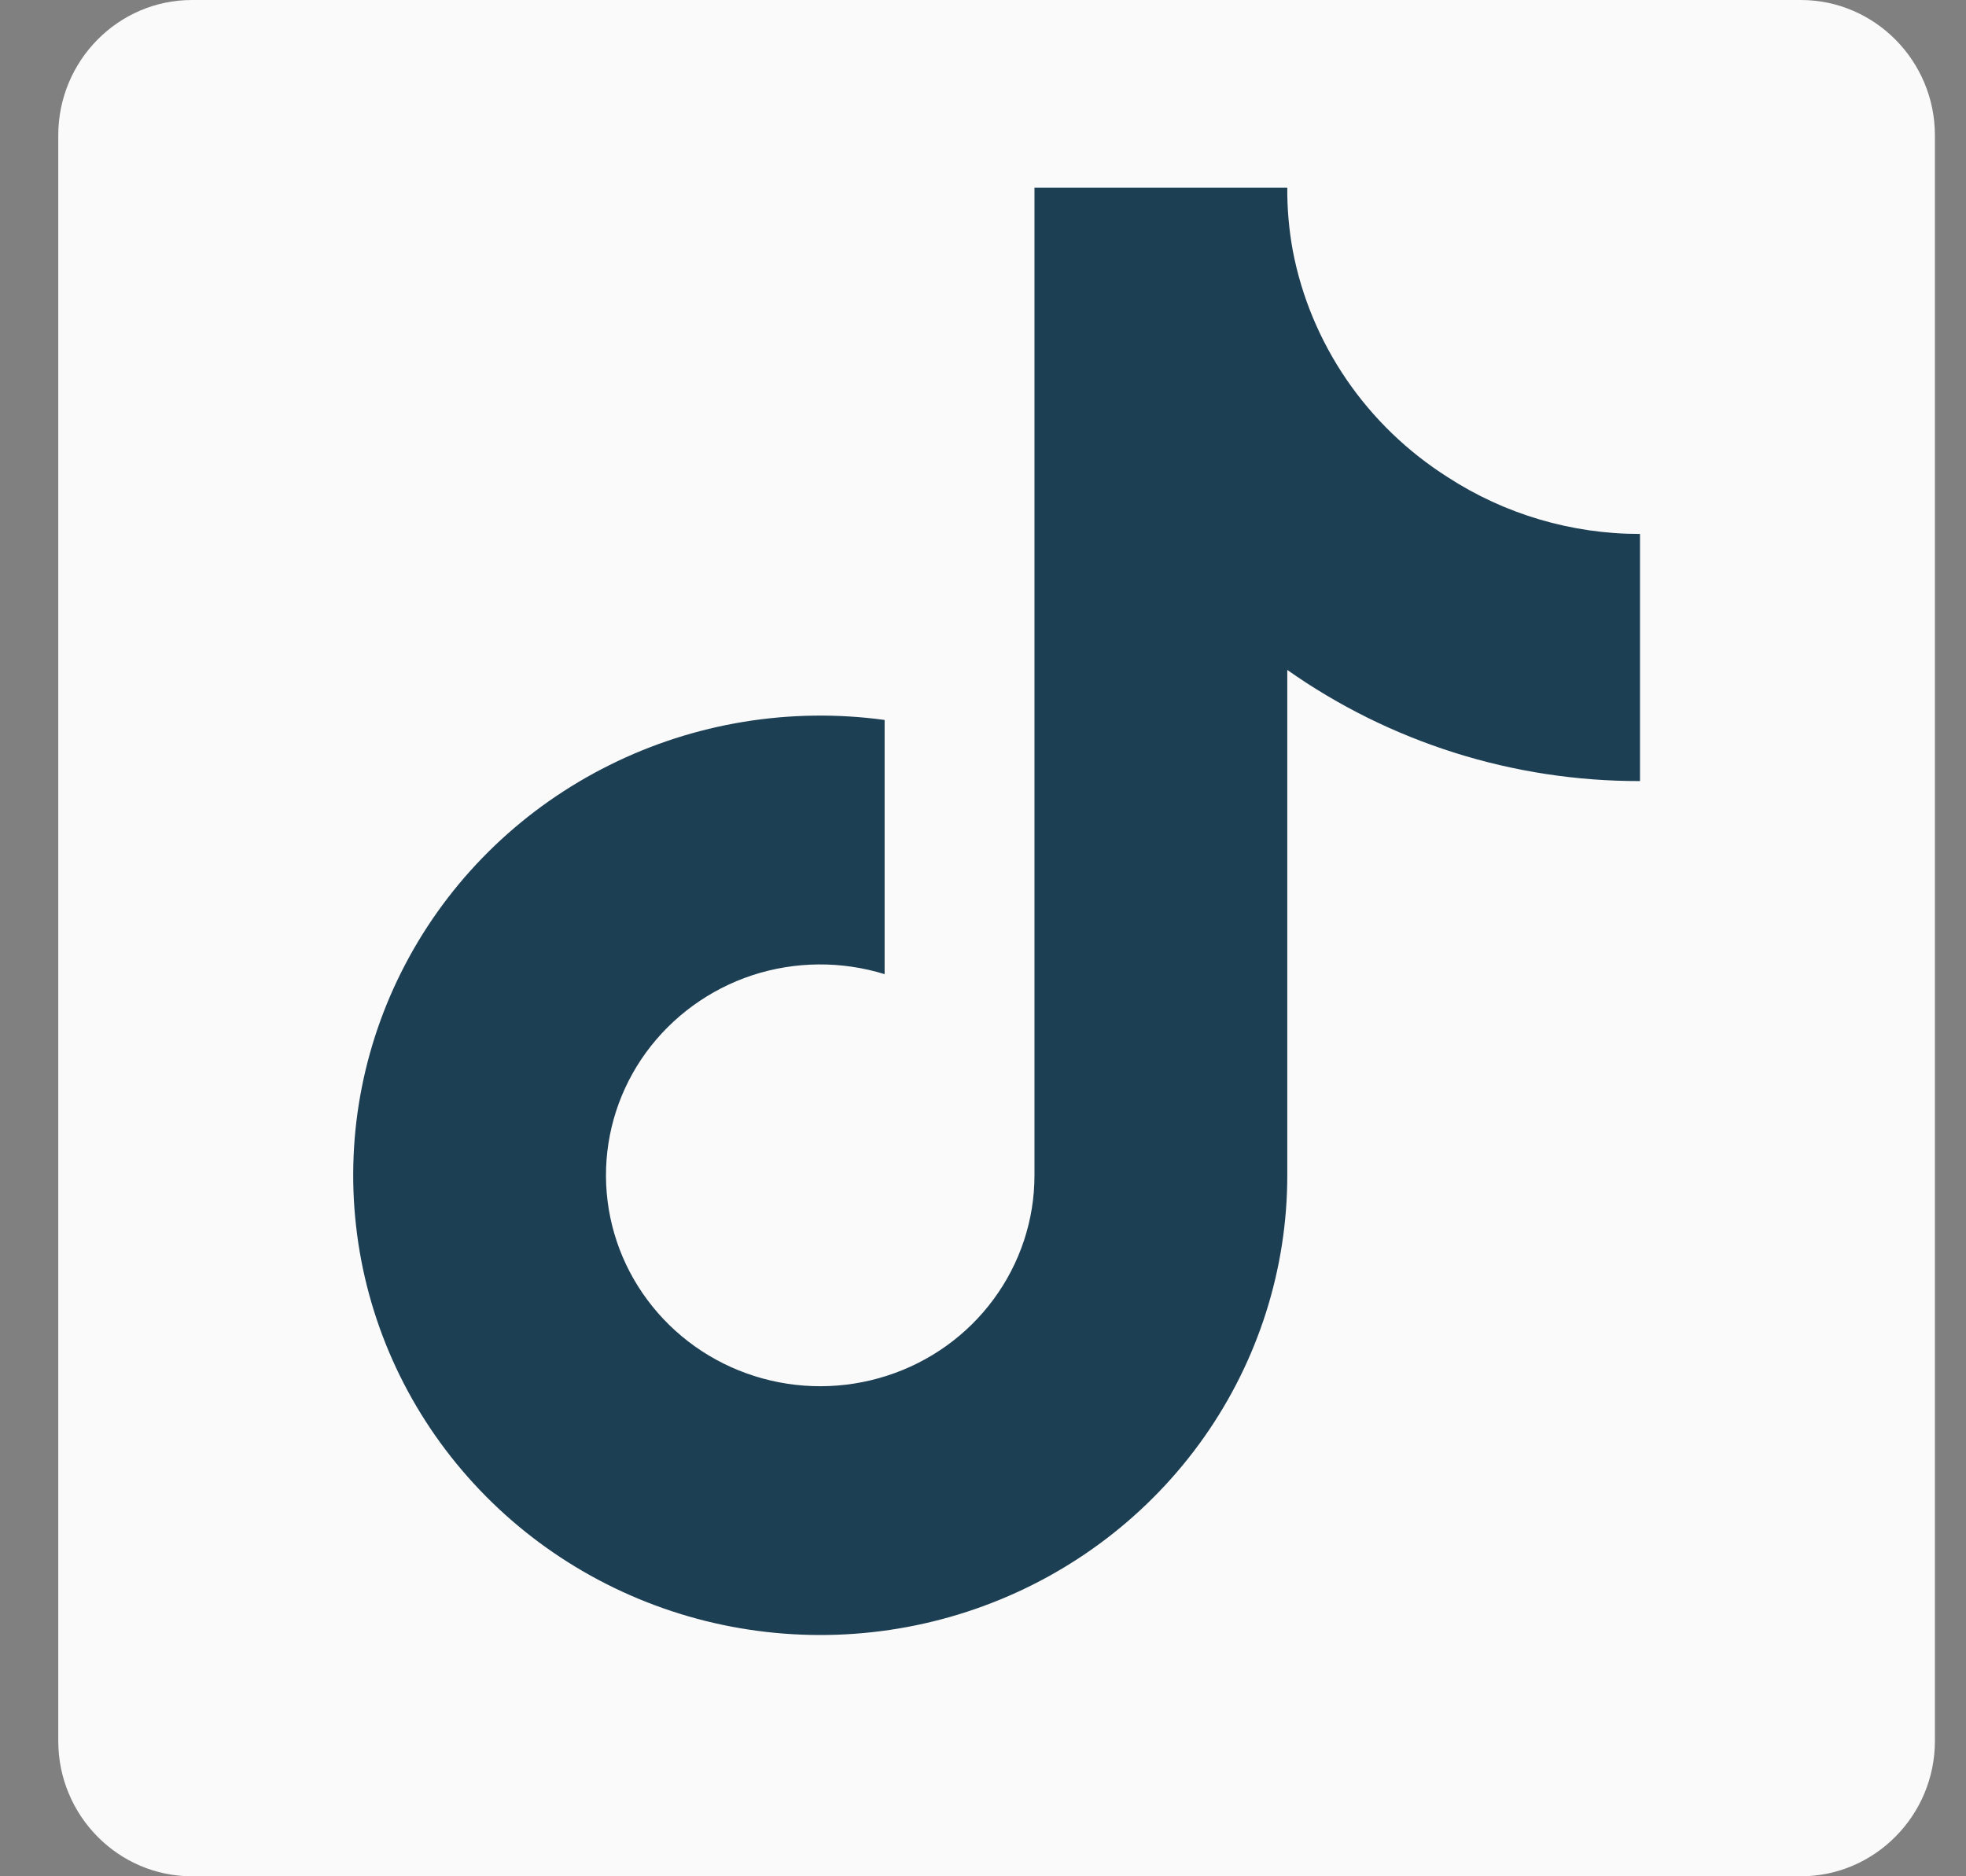
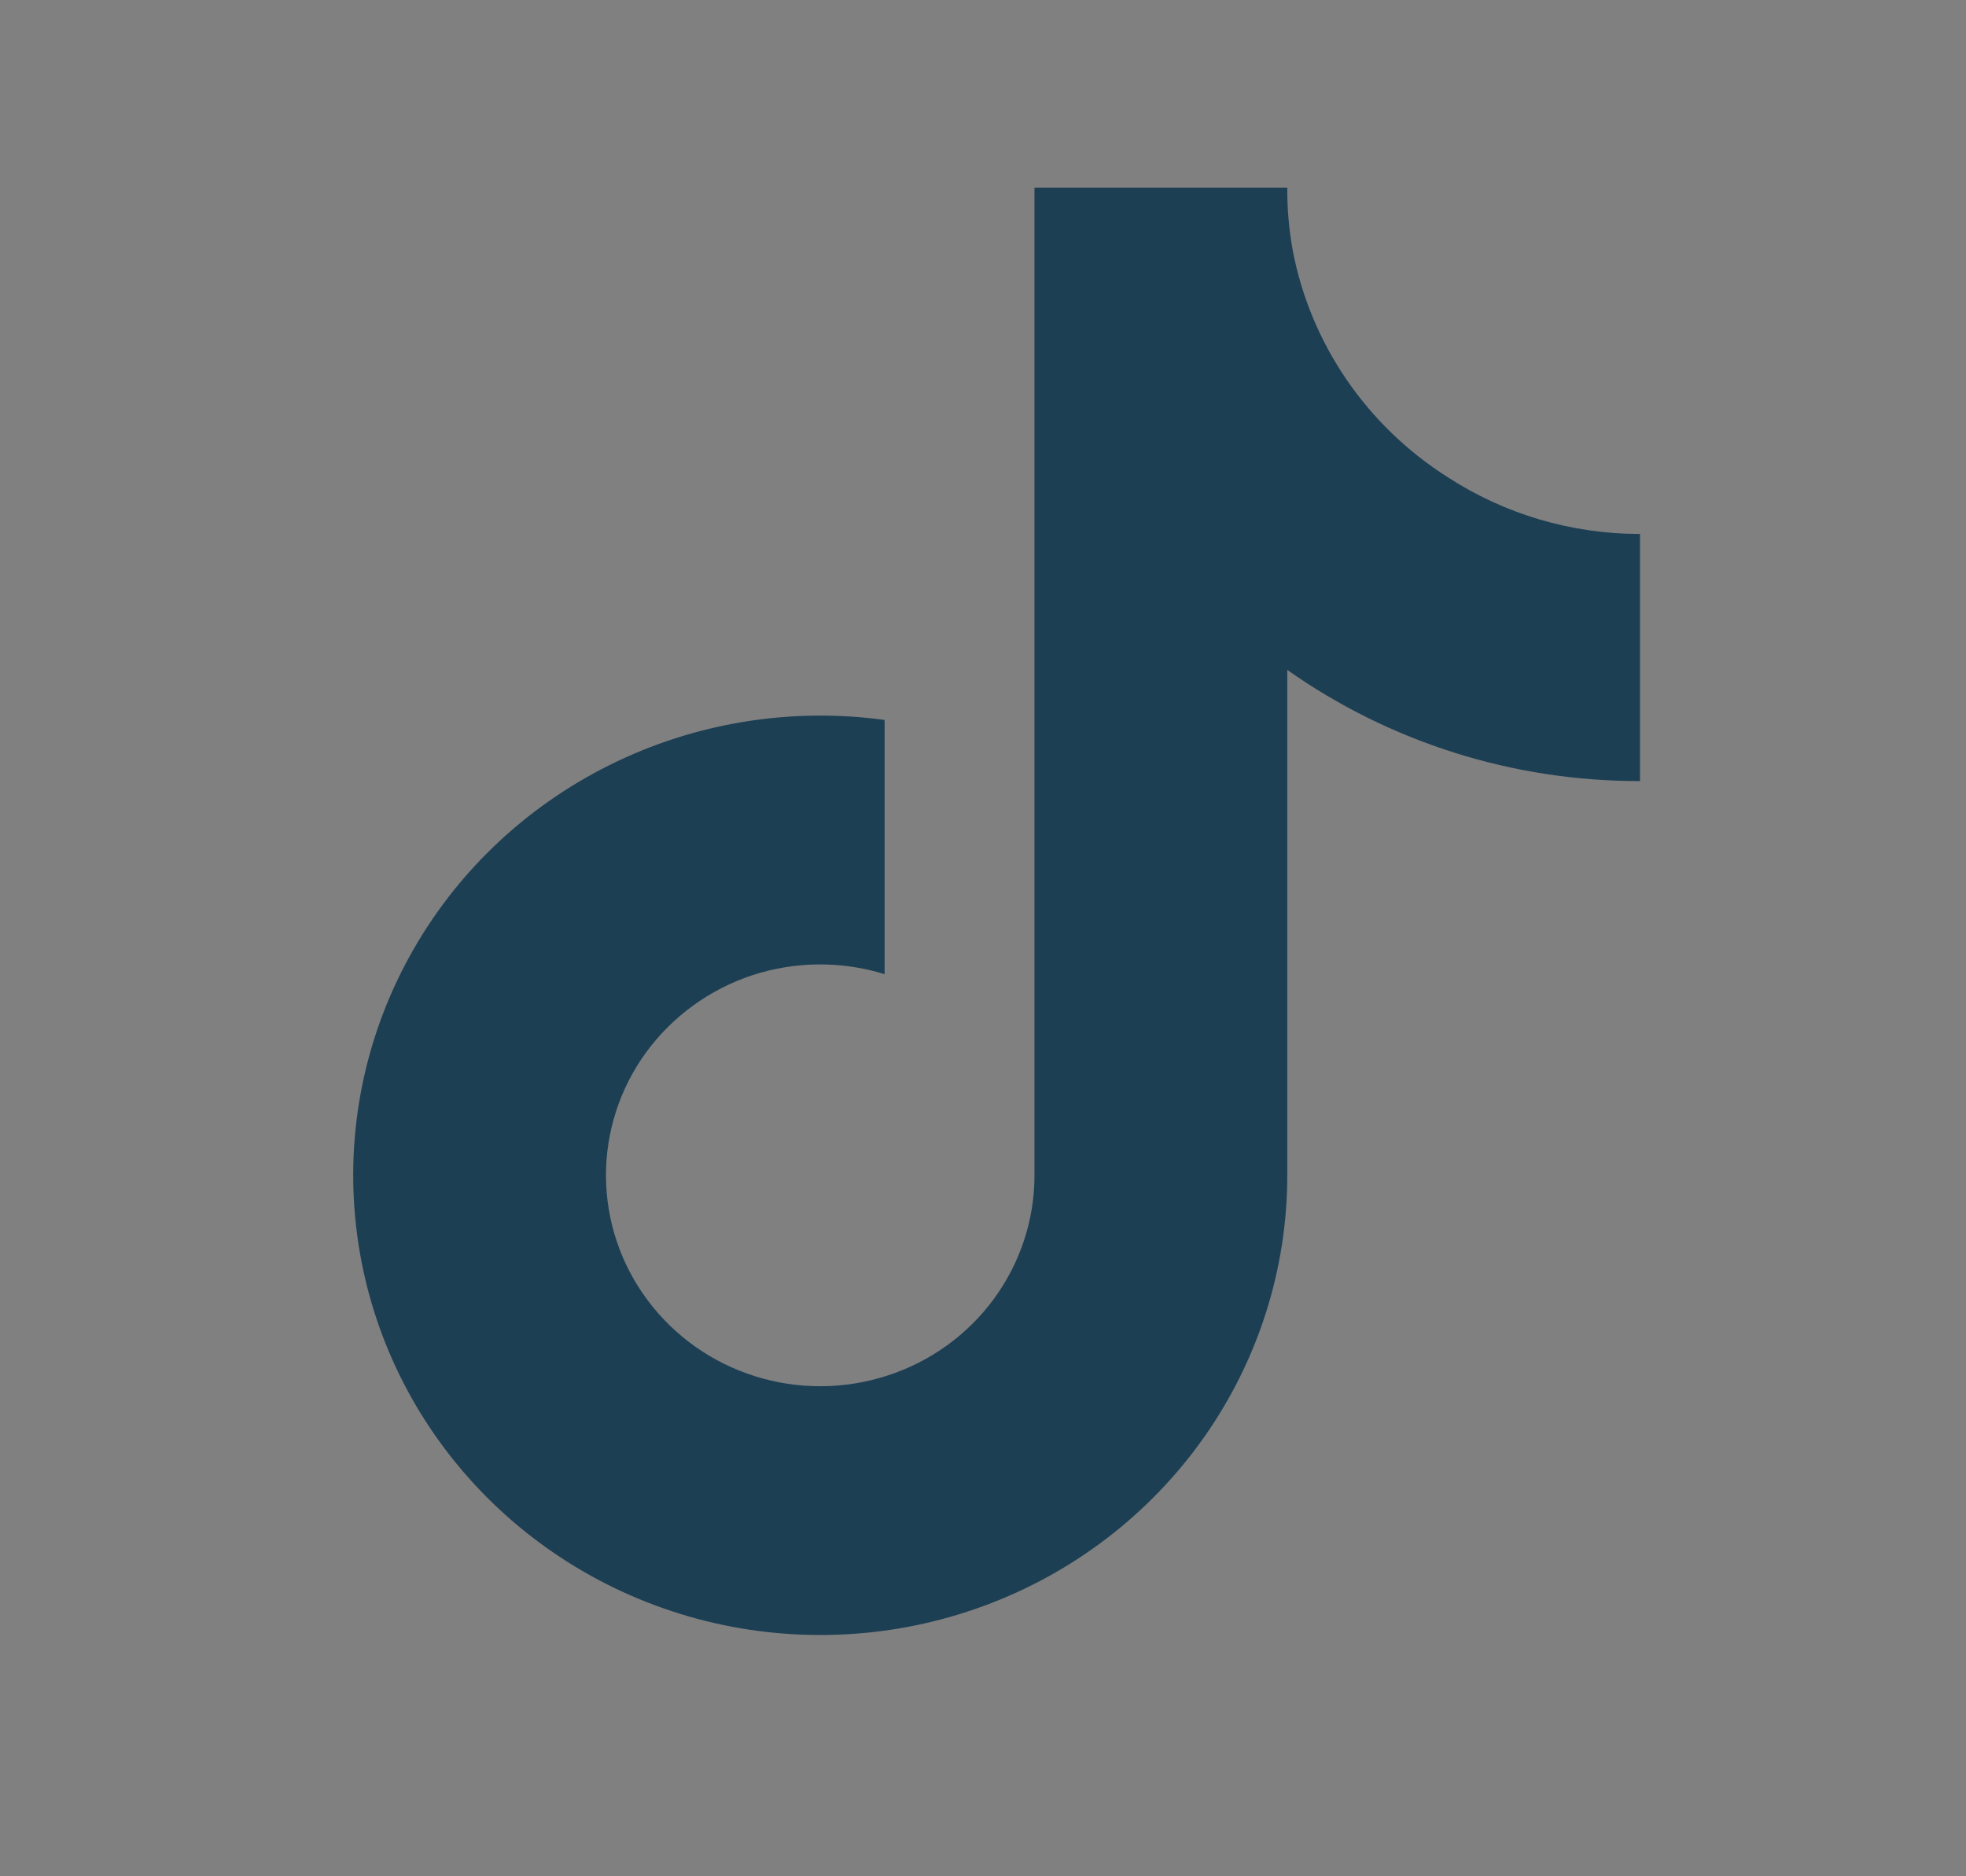
<svg xmlns="http://www.w3.org/2000/svg" width="22" height="21" viewBox="0 0 22 21" fill="none">
  <rect x="0" y="0" width="22" height="21" fill="#808080" stroke="none" />
-   <path d="M20.152 1.43051e-07H2.148C1.323 1.43051e-07 0.652 0.68 0.652 1.514V19.486C0.652 20.32 1.323 21 2.148 21H20.152C20.977 21 21.652 20.32 21.652 19.486V1.514C21.652 0.68 20.977 1.43051e-07 20.152 1.43051e-07Z" fill="#FAFAFA" />
  <path d="M18.352 8.742C16.937 8.745 15.556 8.31 14.405 7.498V13.156C14.405 14.204 14.079 15.227 13.473 16.087C12.866 16.948 12.007 17.607 11.009 17.974C10.013 18.341 8.926 18.399 7.894 18.142C6.862 17.884 5.935 17.323 5.236 16.532C4.537 15.742 4.1 14.76 3.984 13.718C3.867 12.677 4.076 11.625 4.583 10.704C5.09 9.782 5.871 9.035 6.821 8.563C7.77 8.09 8.844 7.914 9.899 8.058V10.903C9.417 10.754 8.899 10.758 8.419 10.915C7.94 11.073 7.524 11.376 7.229 11.78C6.935 12.184 6.778 12.67 6.781 13.168C6.784 13.665 6.946 14.149 7.245 14.55C7.544 14.952 7.964 15.25 8.445 15.402C8.926 15.554 9.443 15.553 9.924 15.398C10.404 15.244 10.823 14.944 11.119 14.541C11.416 14.138 11.576 13.653 11.576 13.156V2.1H14.405C14.403 2.335 14.424 2.57 14.466 2.802C14.564 3.319 14.769 3.81 15.067 4.247C15.365 4.683 15.75 5.055 16.199 5.34C16.837 5.755 17.587 5.977 18.352 5.976V8.742Z" fill="#1D3F54" />
</svg>